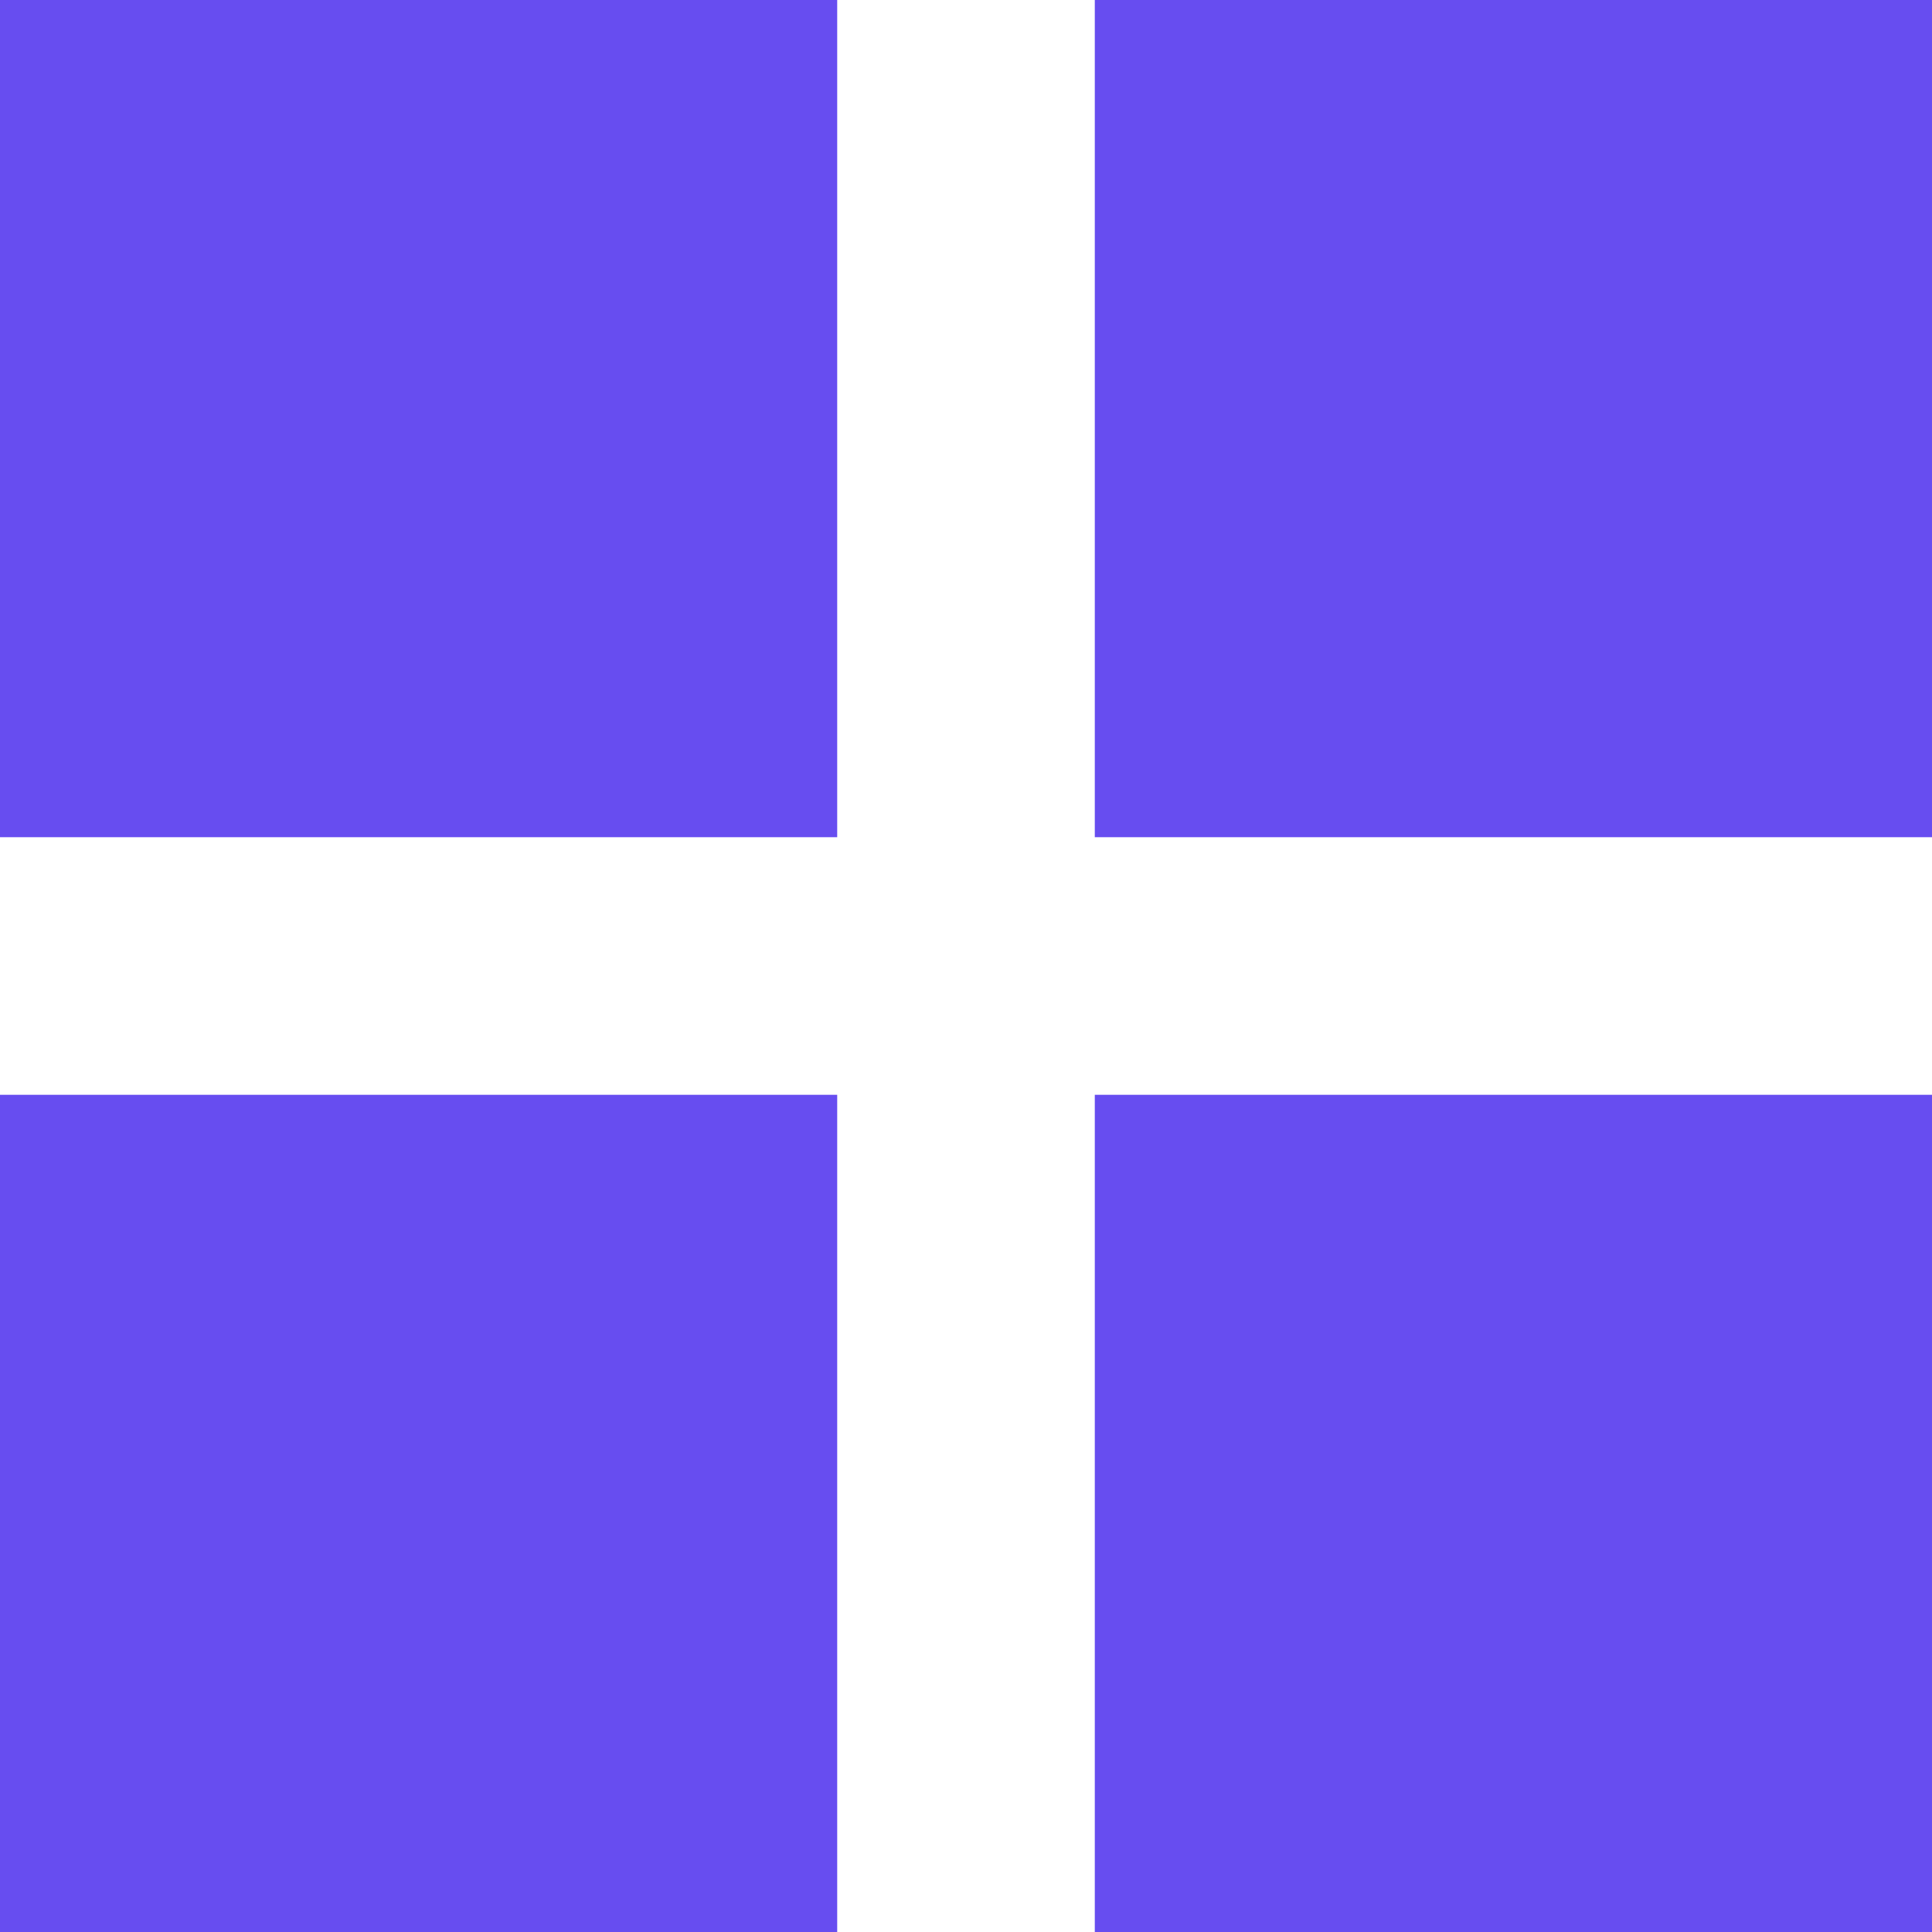
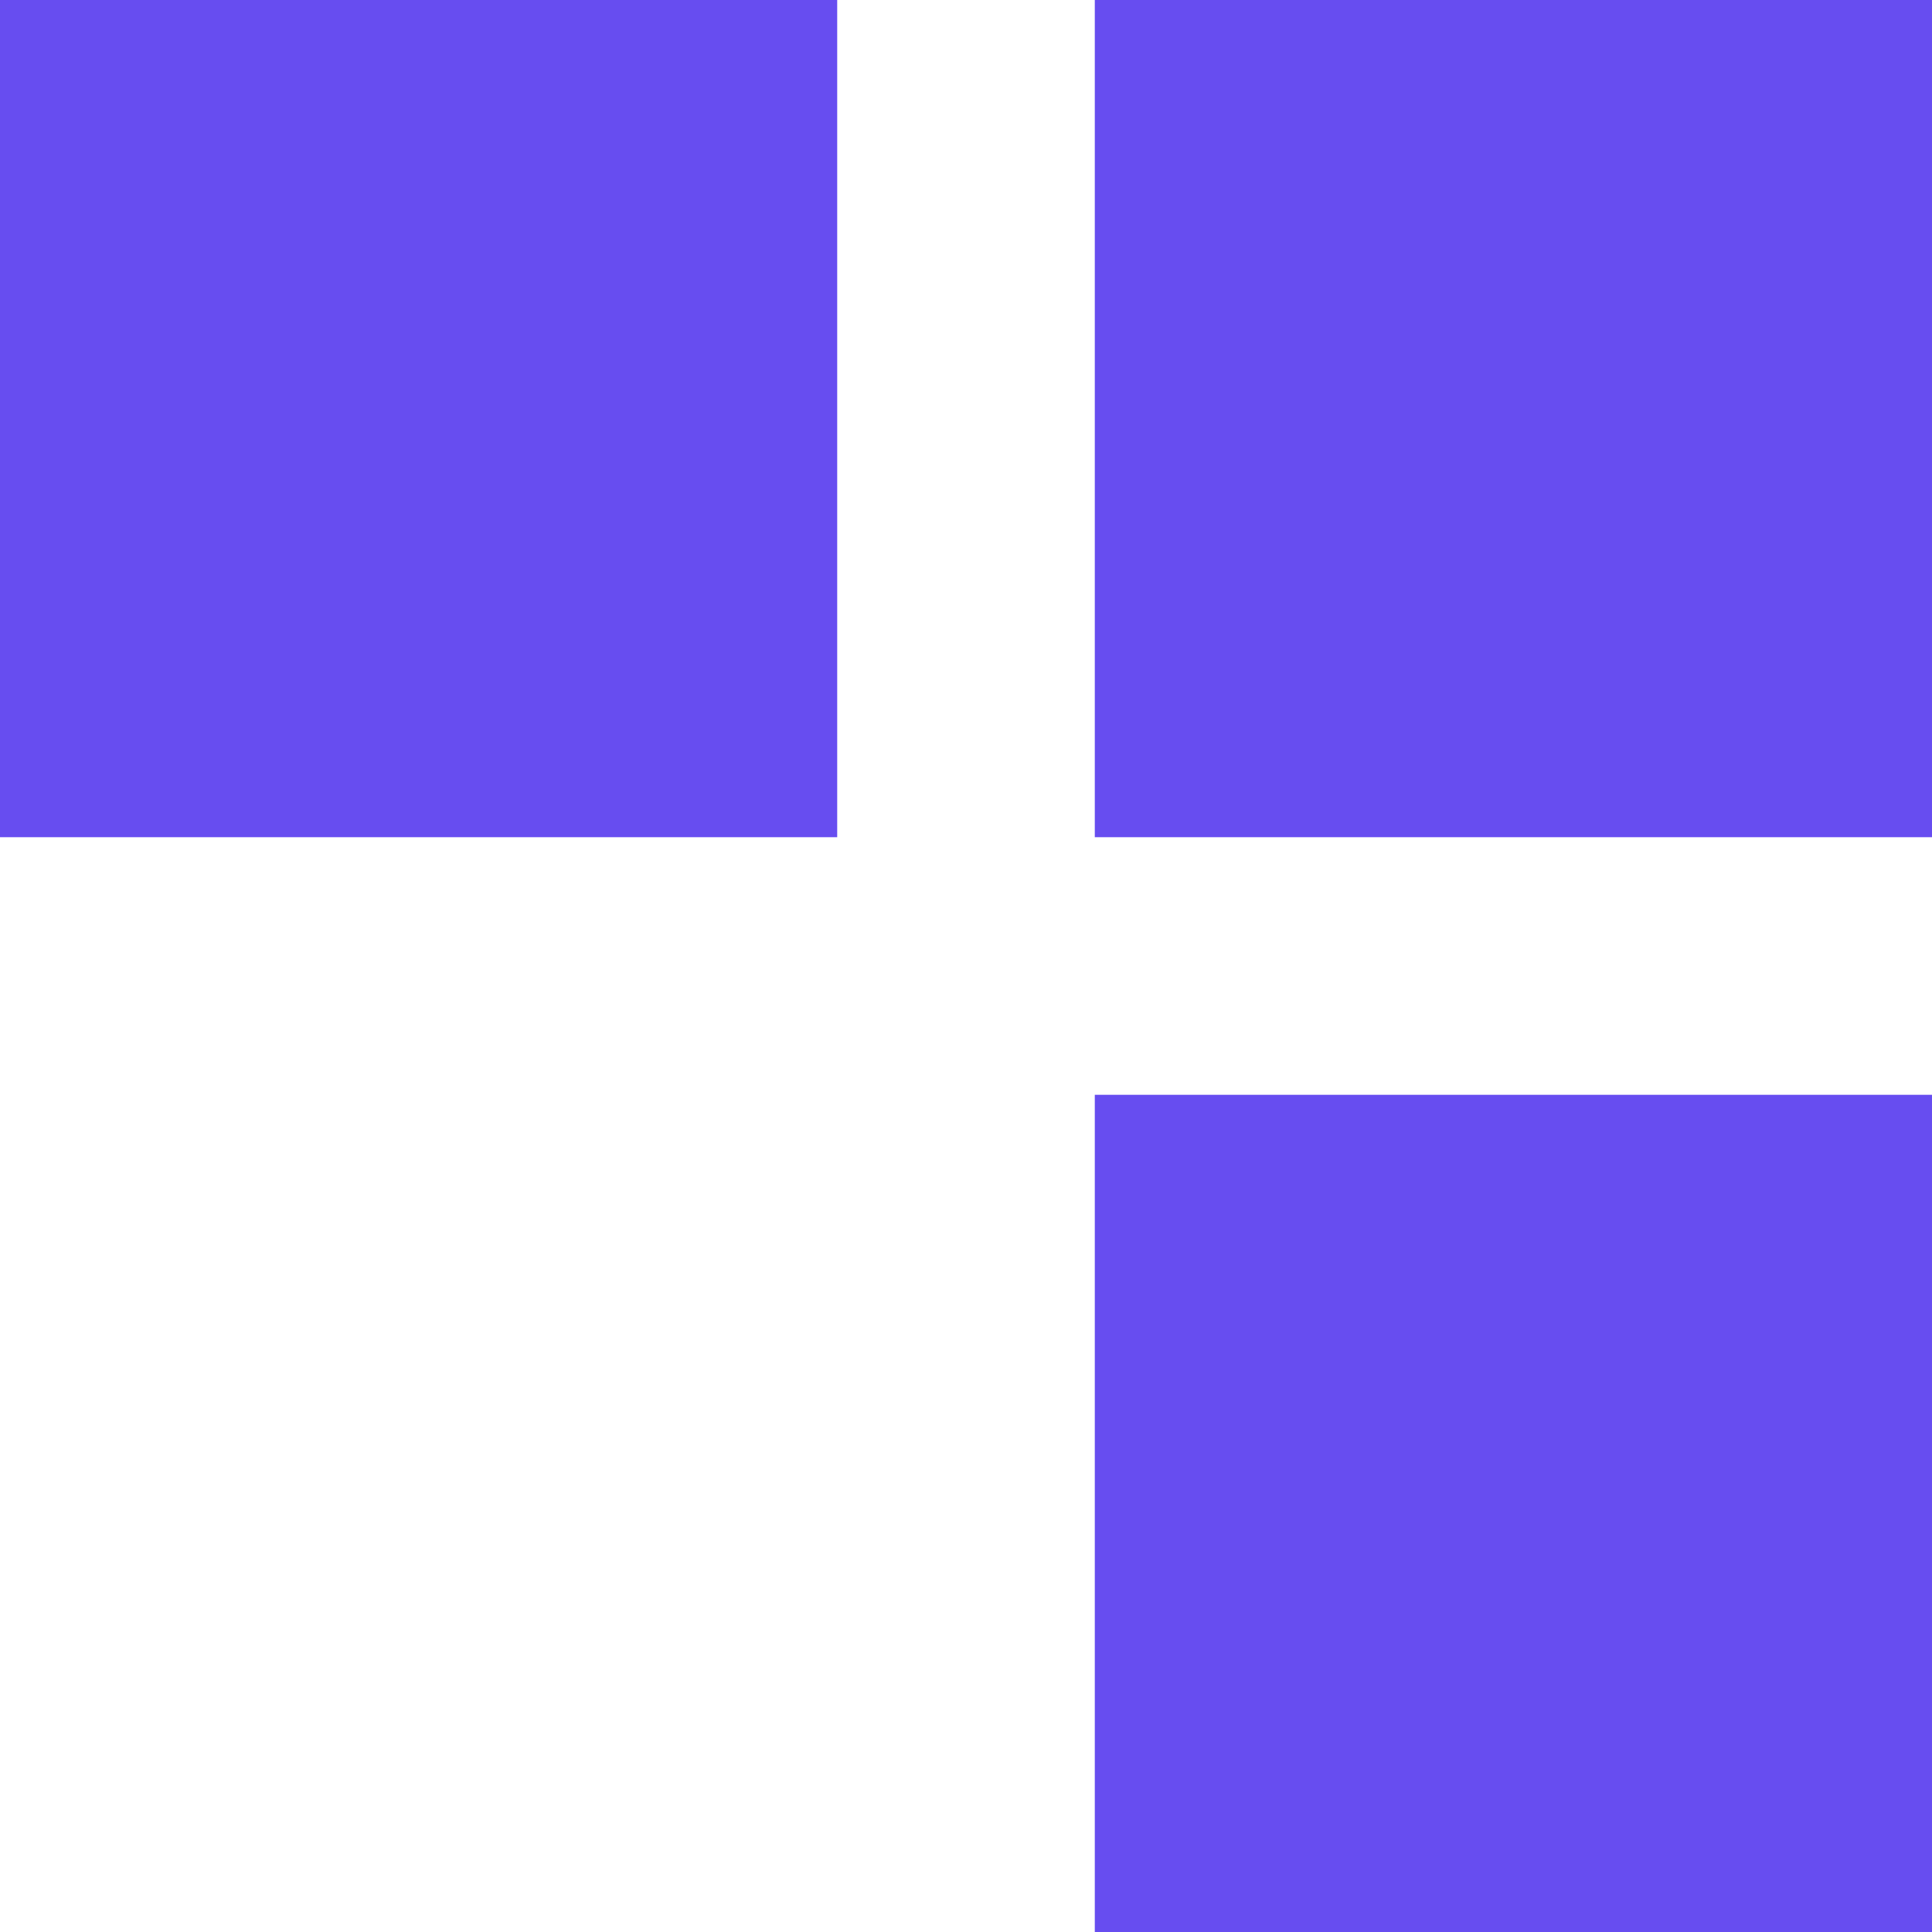
<svg xmlns="http://www.w3.org/2000/svg" id="portfolio-details-menu-icon.svg" width="30" height="30" viewBox="0 0 30 30">
  <defs>
    <style>
      .cls-1 {
        fill: #674df0;
      }
    </style>
  </defs>
  <rect class="cls-1" width="13" height="13" />
  <rect id="Rectangle_740_copy" data-name="Rectangle 740 copy" class="cls-1" x="17" width="13" height="13" />
-   <rect id="Rectangle_740_copy_2" data-name="Rectangle 740 copy 2" class="cls-1" y="17" width="13" height="13" />
  <rect id="Rectangle_740_copy_2-2" data-name="Rectangle 740 copy 2" class="cls-1" x="17" y="17" width="13" height="13" />
</svg>